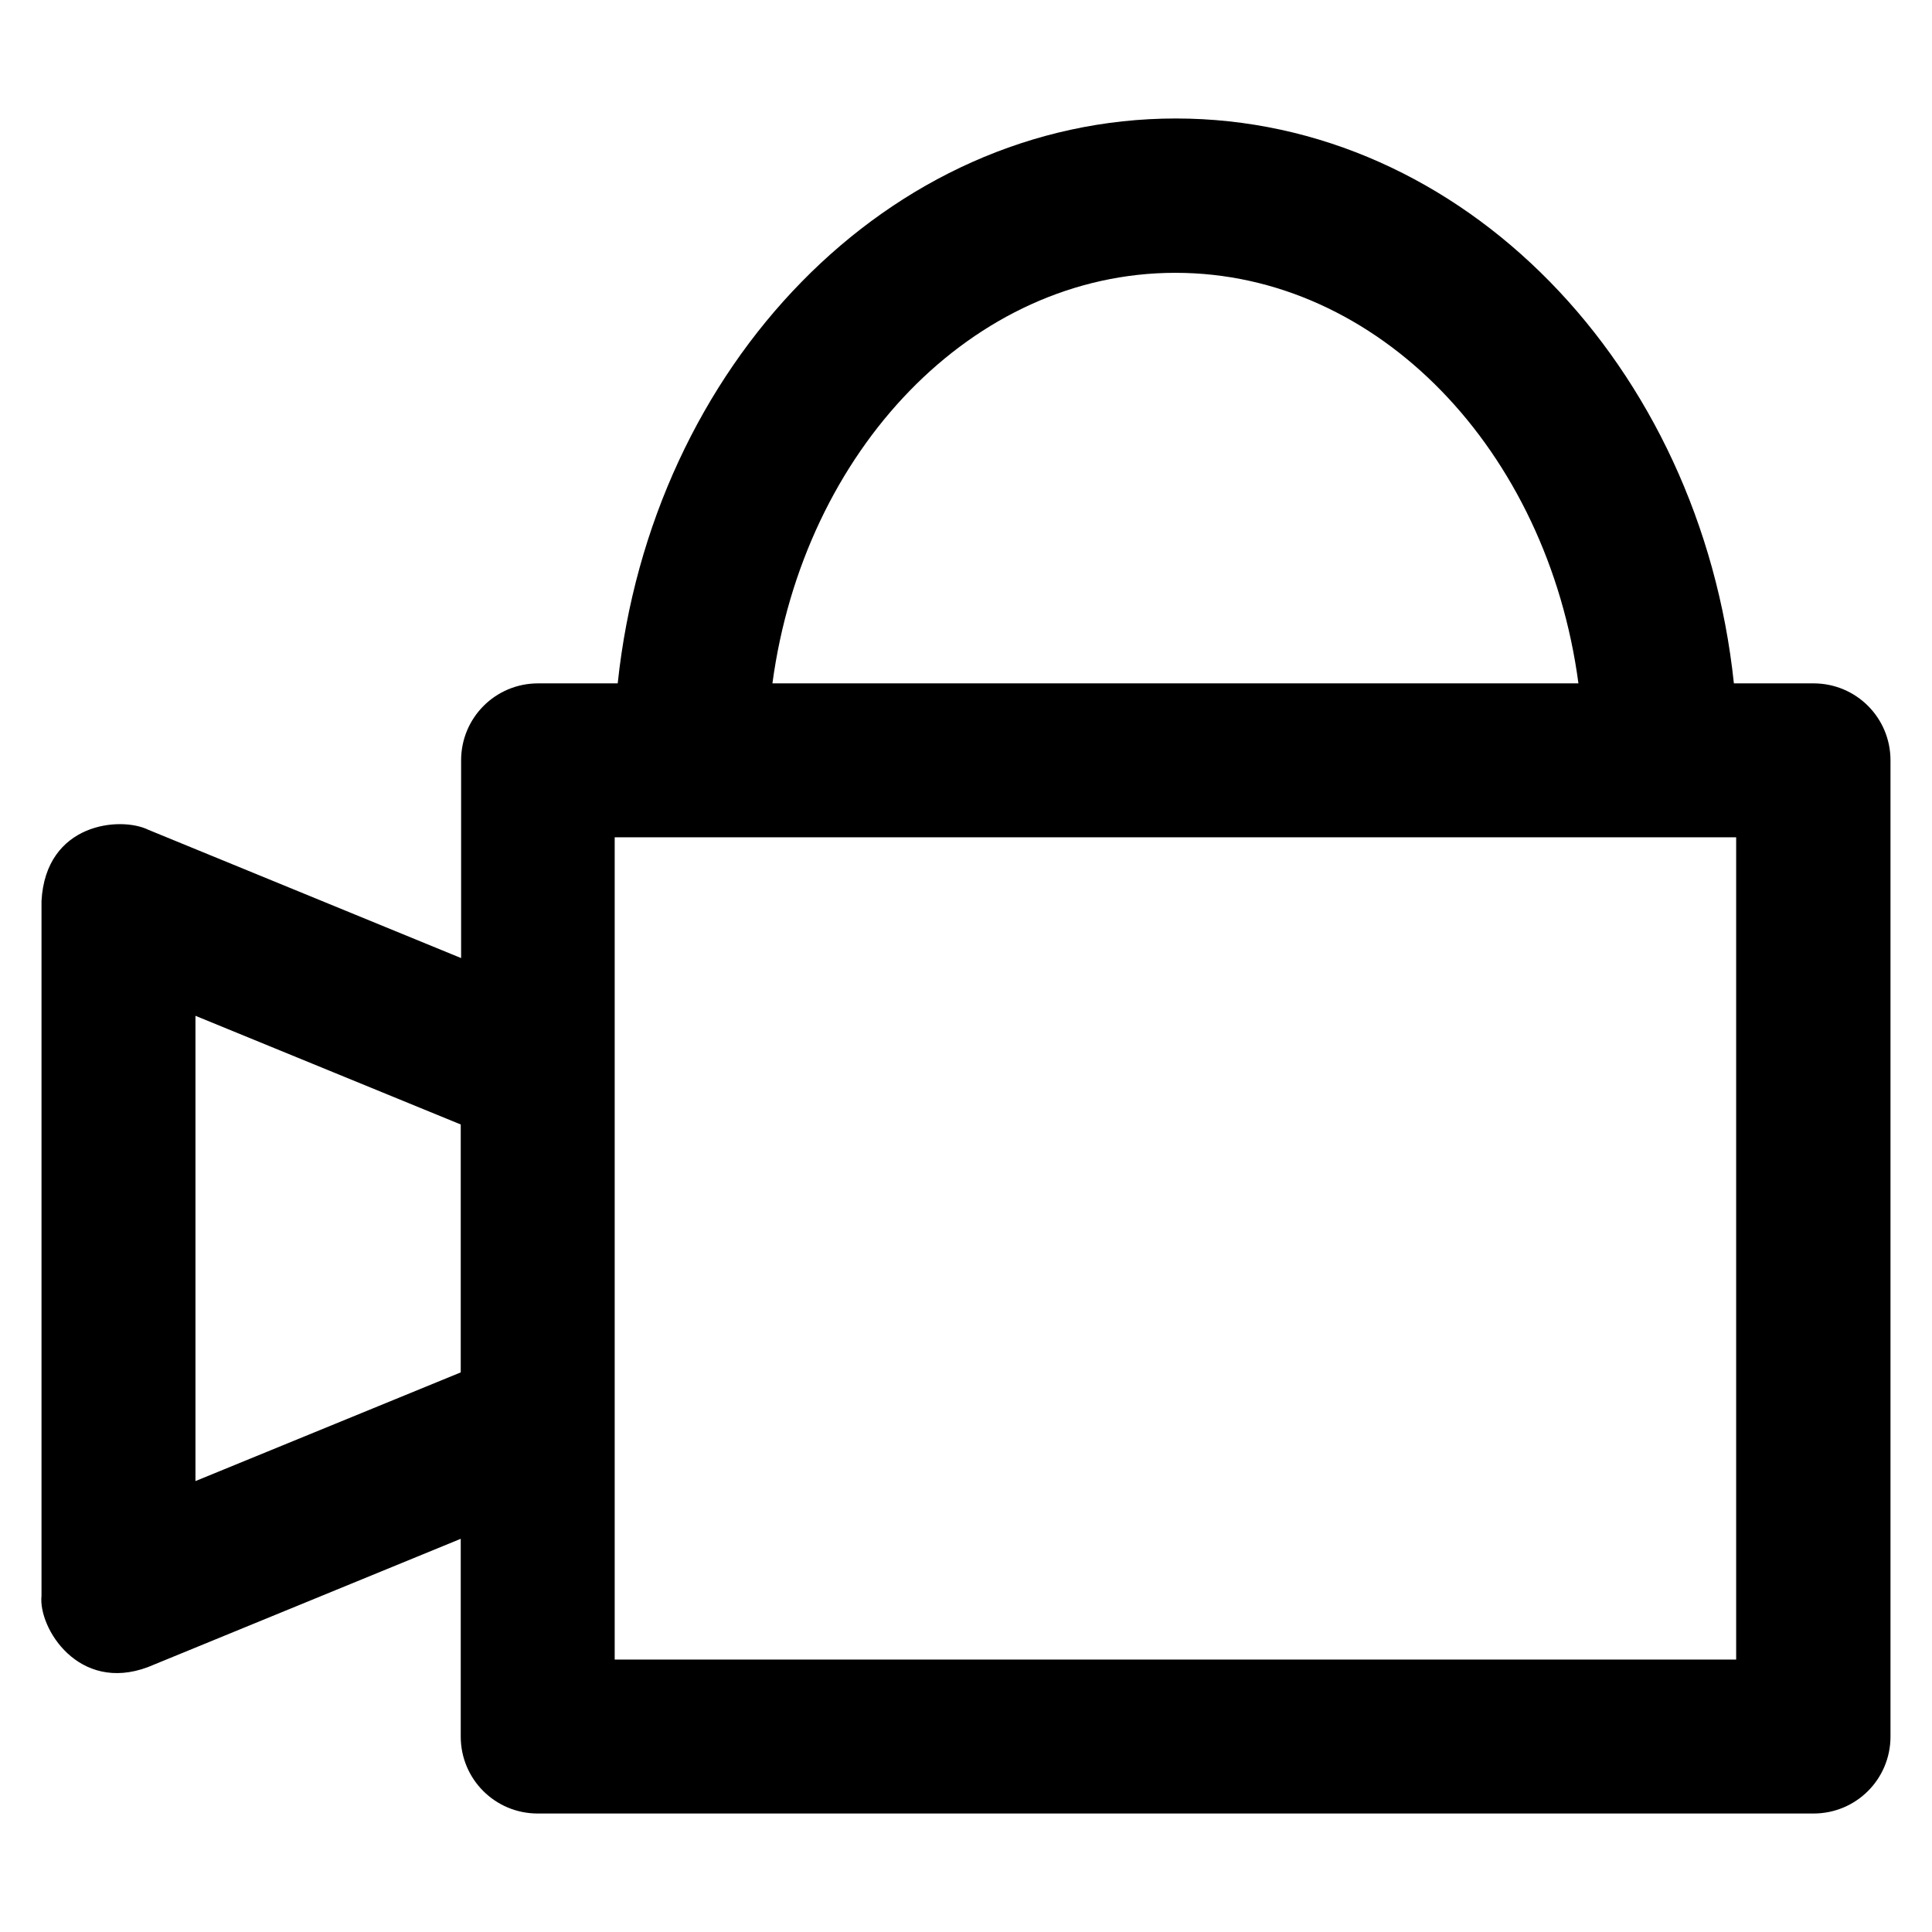
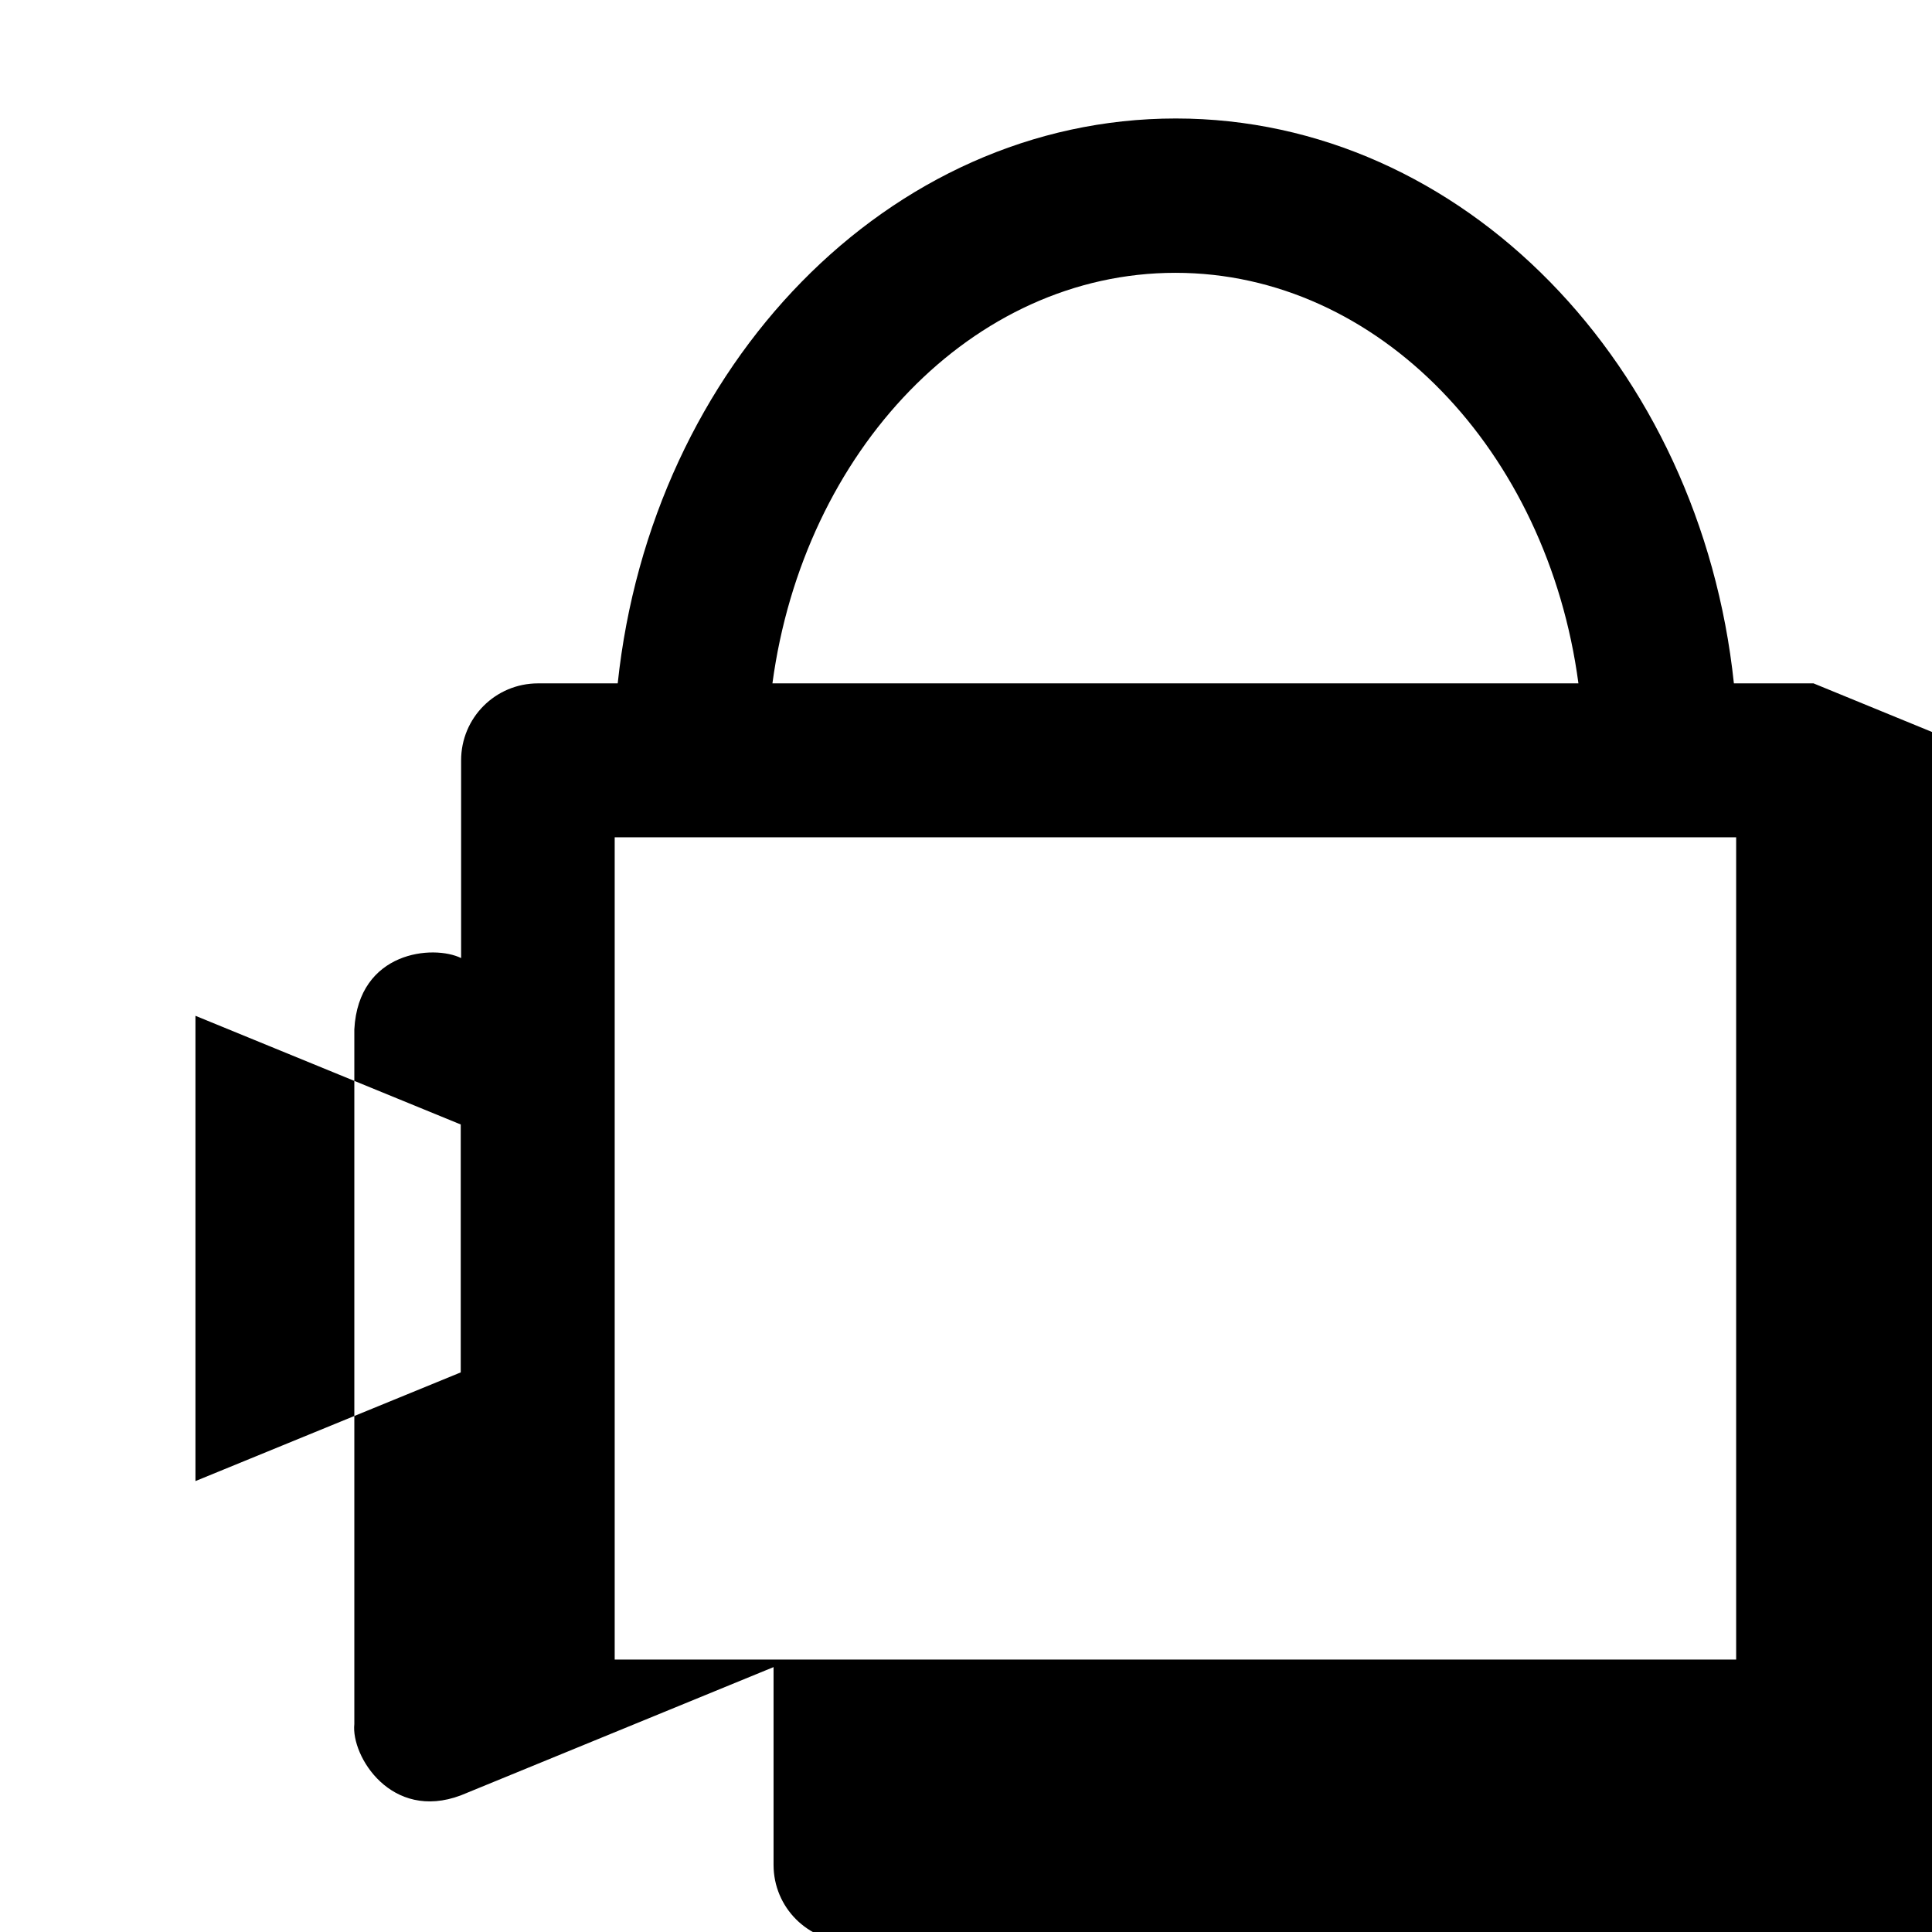
<svg xmlns="http://www.w3.org/2000/svg" version="1.1" viewBox="0 0 512 512" enable-background="new 0 0 512 512">
  <g>
    <g>
-       <path d="m480.6,181.1h-21.1c-8.9-84.2-71.8-149.7-147.9-149.7-76.1,0-139,65.5-147.9,149.7h-21.1c-11.3,0-20.4,9.1-20.4,20.4v52.4l-82.9-34c-7.3-3.6-27.2-1.9-28.3,18.9v184.1c-0.9,8.5 9.8,25.8 28.2,18.9l82.9-34v52.4c0,11.3 9.1,20.4 20.4,20.4h338.1c11.3,0 20.4-9.1 20.4-20.4v-258.7c0-11.3-9.1-20.4-20.4-20.4zm-428.8,211.4v-123.3l70.3,28.8v65.7l-70.3,28.8zm259.7-320.2c53.8-1.42109e-14 98.6,47.2 106.8,108.8h-213.6c8.3-61.6 53-108.8 106.8-108.8zm148.7,367.5h-297.3v-217.9h297.2v217.9z" />
+       <path d="m480.6,181.1h-21.1c-8.9-84.2-71.8-149.7-147.9-149.7-76.1,0-139,65.5-147.9,149.7h-21.1c-11.3,0-20.4,9.1-20.4,20.4v52.4c-7.3-3.6-27.2-1.9-28.3,18.9v184.1c-0.9,8.5 9.8,25.8 28.2,18.9l82.9-34v52.4c0,11.3 9.1,20.4 20.4,20.4h338.1c11.3,0 20.4-9.1 20.4-20.4v-258.7c0-11.3-9.1-20.4-20.4-20.4zm-428.8,211.4v-123.3l70.3,28.8v65.7l-70.3,28.8zm259.7-320.2c53.8-1.42109e-14 98.6,47.2 106.8,108.8h-213.6c8.3-61.6 53-108.8 106.8-108.8zm148.7,367.5h-297.3v-217.9h297.2v217.9z" />
    </g>
  </g>
</svg>